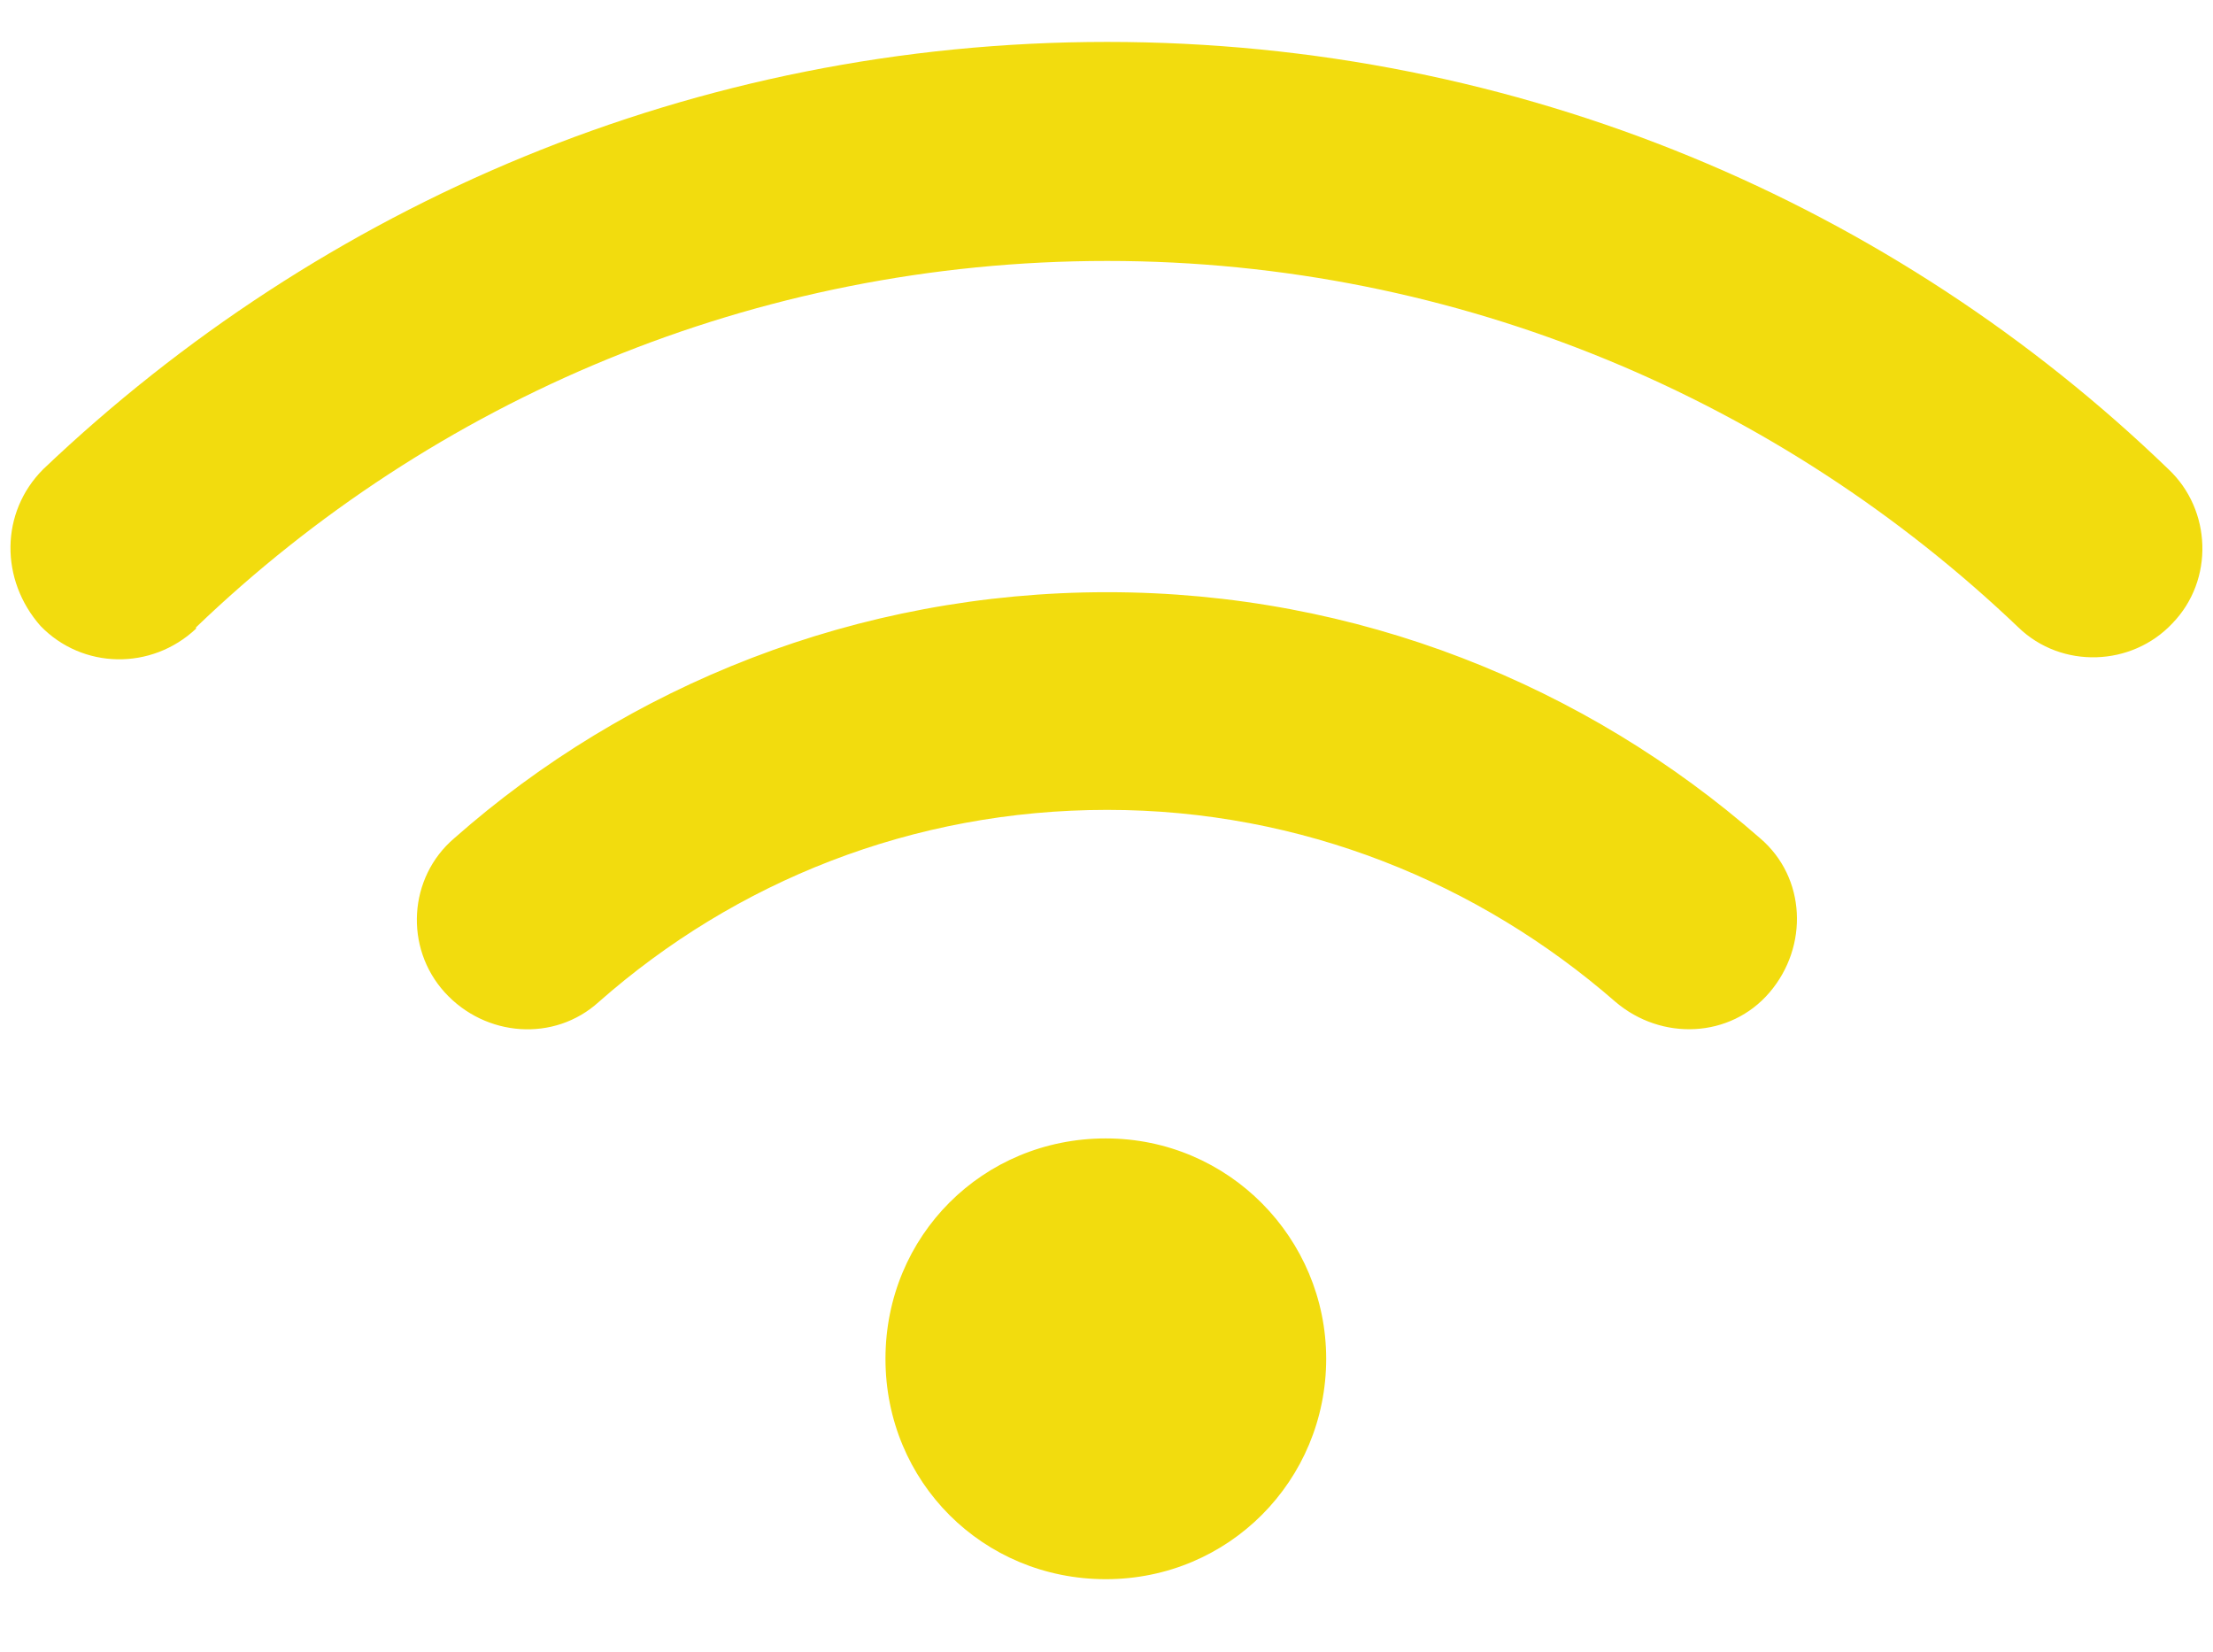
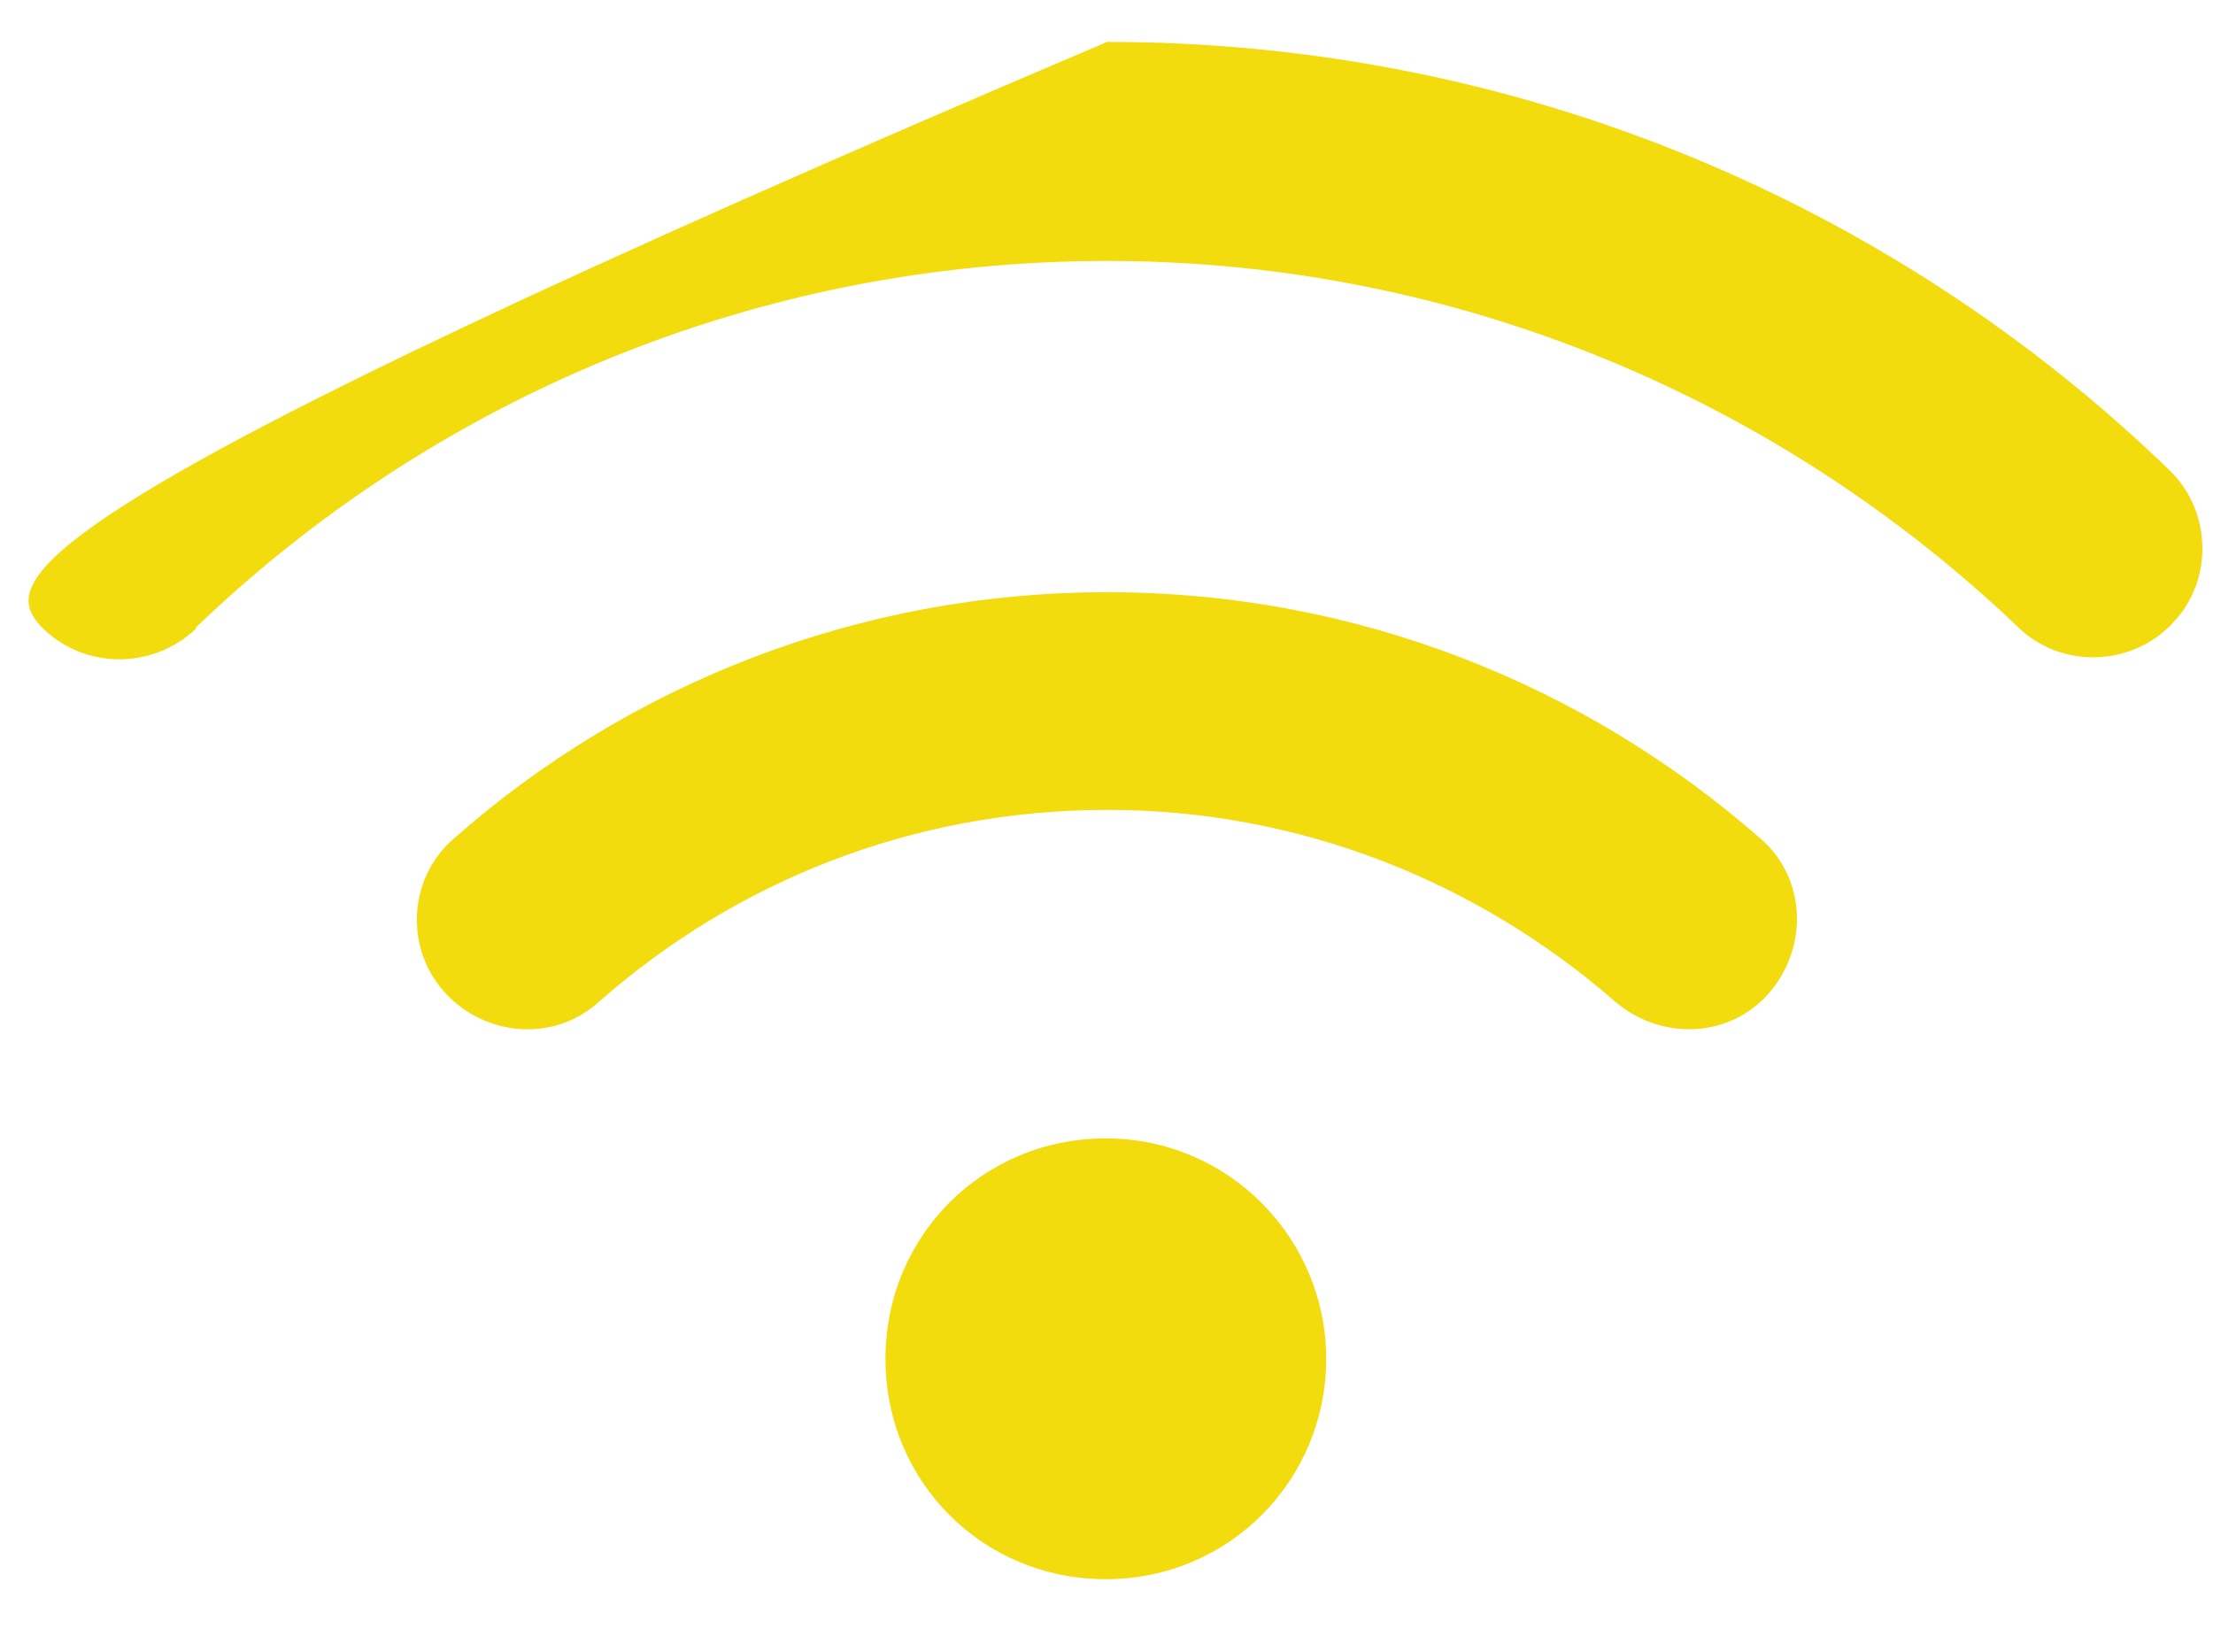
<svg xmlns="http://www.w3.org/2000/svg" id="Ebene_1" version="1.1" viewBox="0 0 163.7 122.2">
  <defs>
    <style>
      .st0 {
        fill: #f2dc0e;
      }
    </style>
  </defs>
-   <path class="st0" d="M14.5,46.4c17.5-16.8,41.3-27.1,67.4-27.1s49.9,10.4,67.4,27.1c3.2,3.1,8.4,2.9,11.4-.3,3.1-3.2,2.9-8.4-.3-11.4C140.2,15.2,112.5,3.1,81.9,3.1S23.7,15.2,3.2,34.7C0,37.9,0,42.9,3,46.3c3.1,3.2,8.2,3.3,11.5.2h0ZM81.9,59.9c14.4,0,27.5,5.4,37.6,14.2,3.4,2.9,8.5,2.7,11.4-.7s2.7-8.5-.7-11.4c-12.9-11.3-29.8-18.2-48.3-18.2s-35.5,6.9-48.3,18.2c-3.4,2.9-3.7,8.1-.7,11.4s8.1,3.7,11.4.7c10.1-8.9,23.2-14.2,37.6-14.2h0ZM98.1,100.5c0-8.9-7.2-16.3-16.3-16.3s-16.3,7.2-16.3,16.3,7.2,16.3,16.3,16.3,16.3-7.3,16.3-16.3Z" />
+   <path class="st0" d="M14.5,46.4c17.5-16.8,41.3-27.1,67.4-27.1s49.9,10.4,67.4,27.1c3.2,3.1,8.4,2.9,11.4-.3,3.1-3.2,2.9-8.4-.3-11.4C140.2,15.2,112.5,3.1,81.9,3.1C0,37.9,0,42.9,3,46.3c3.1,3.2,8.2,3.3,11.5.2h0ZM81.9,59.9c14.4,0,27.5,5.4,37.6,14.2,3.4,2.9,8.5,2.7,11.4-.7s2.7-8.5-.7-11.4c-12.9-11.3-29.8-18.2-48.3-18.2s-35.5,6.9-48.3,18.2c-3.4,2.9-3.7,8.1-.7,11.4s8.1,3.7,11.4.7c10.1-8.9,23.2-14.2,37.6-14.2h0ZM98.1,100.5c0-8.9-7.2-16.3-16.3-16.3s-16.3,7.2-16.3,16.3,7.2,16.3,16.3,16.3,16.3-7.3,16.3-16.3Z" />
</svg>